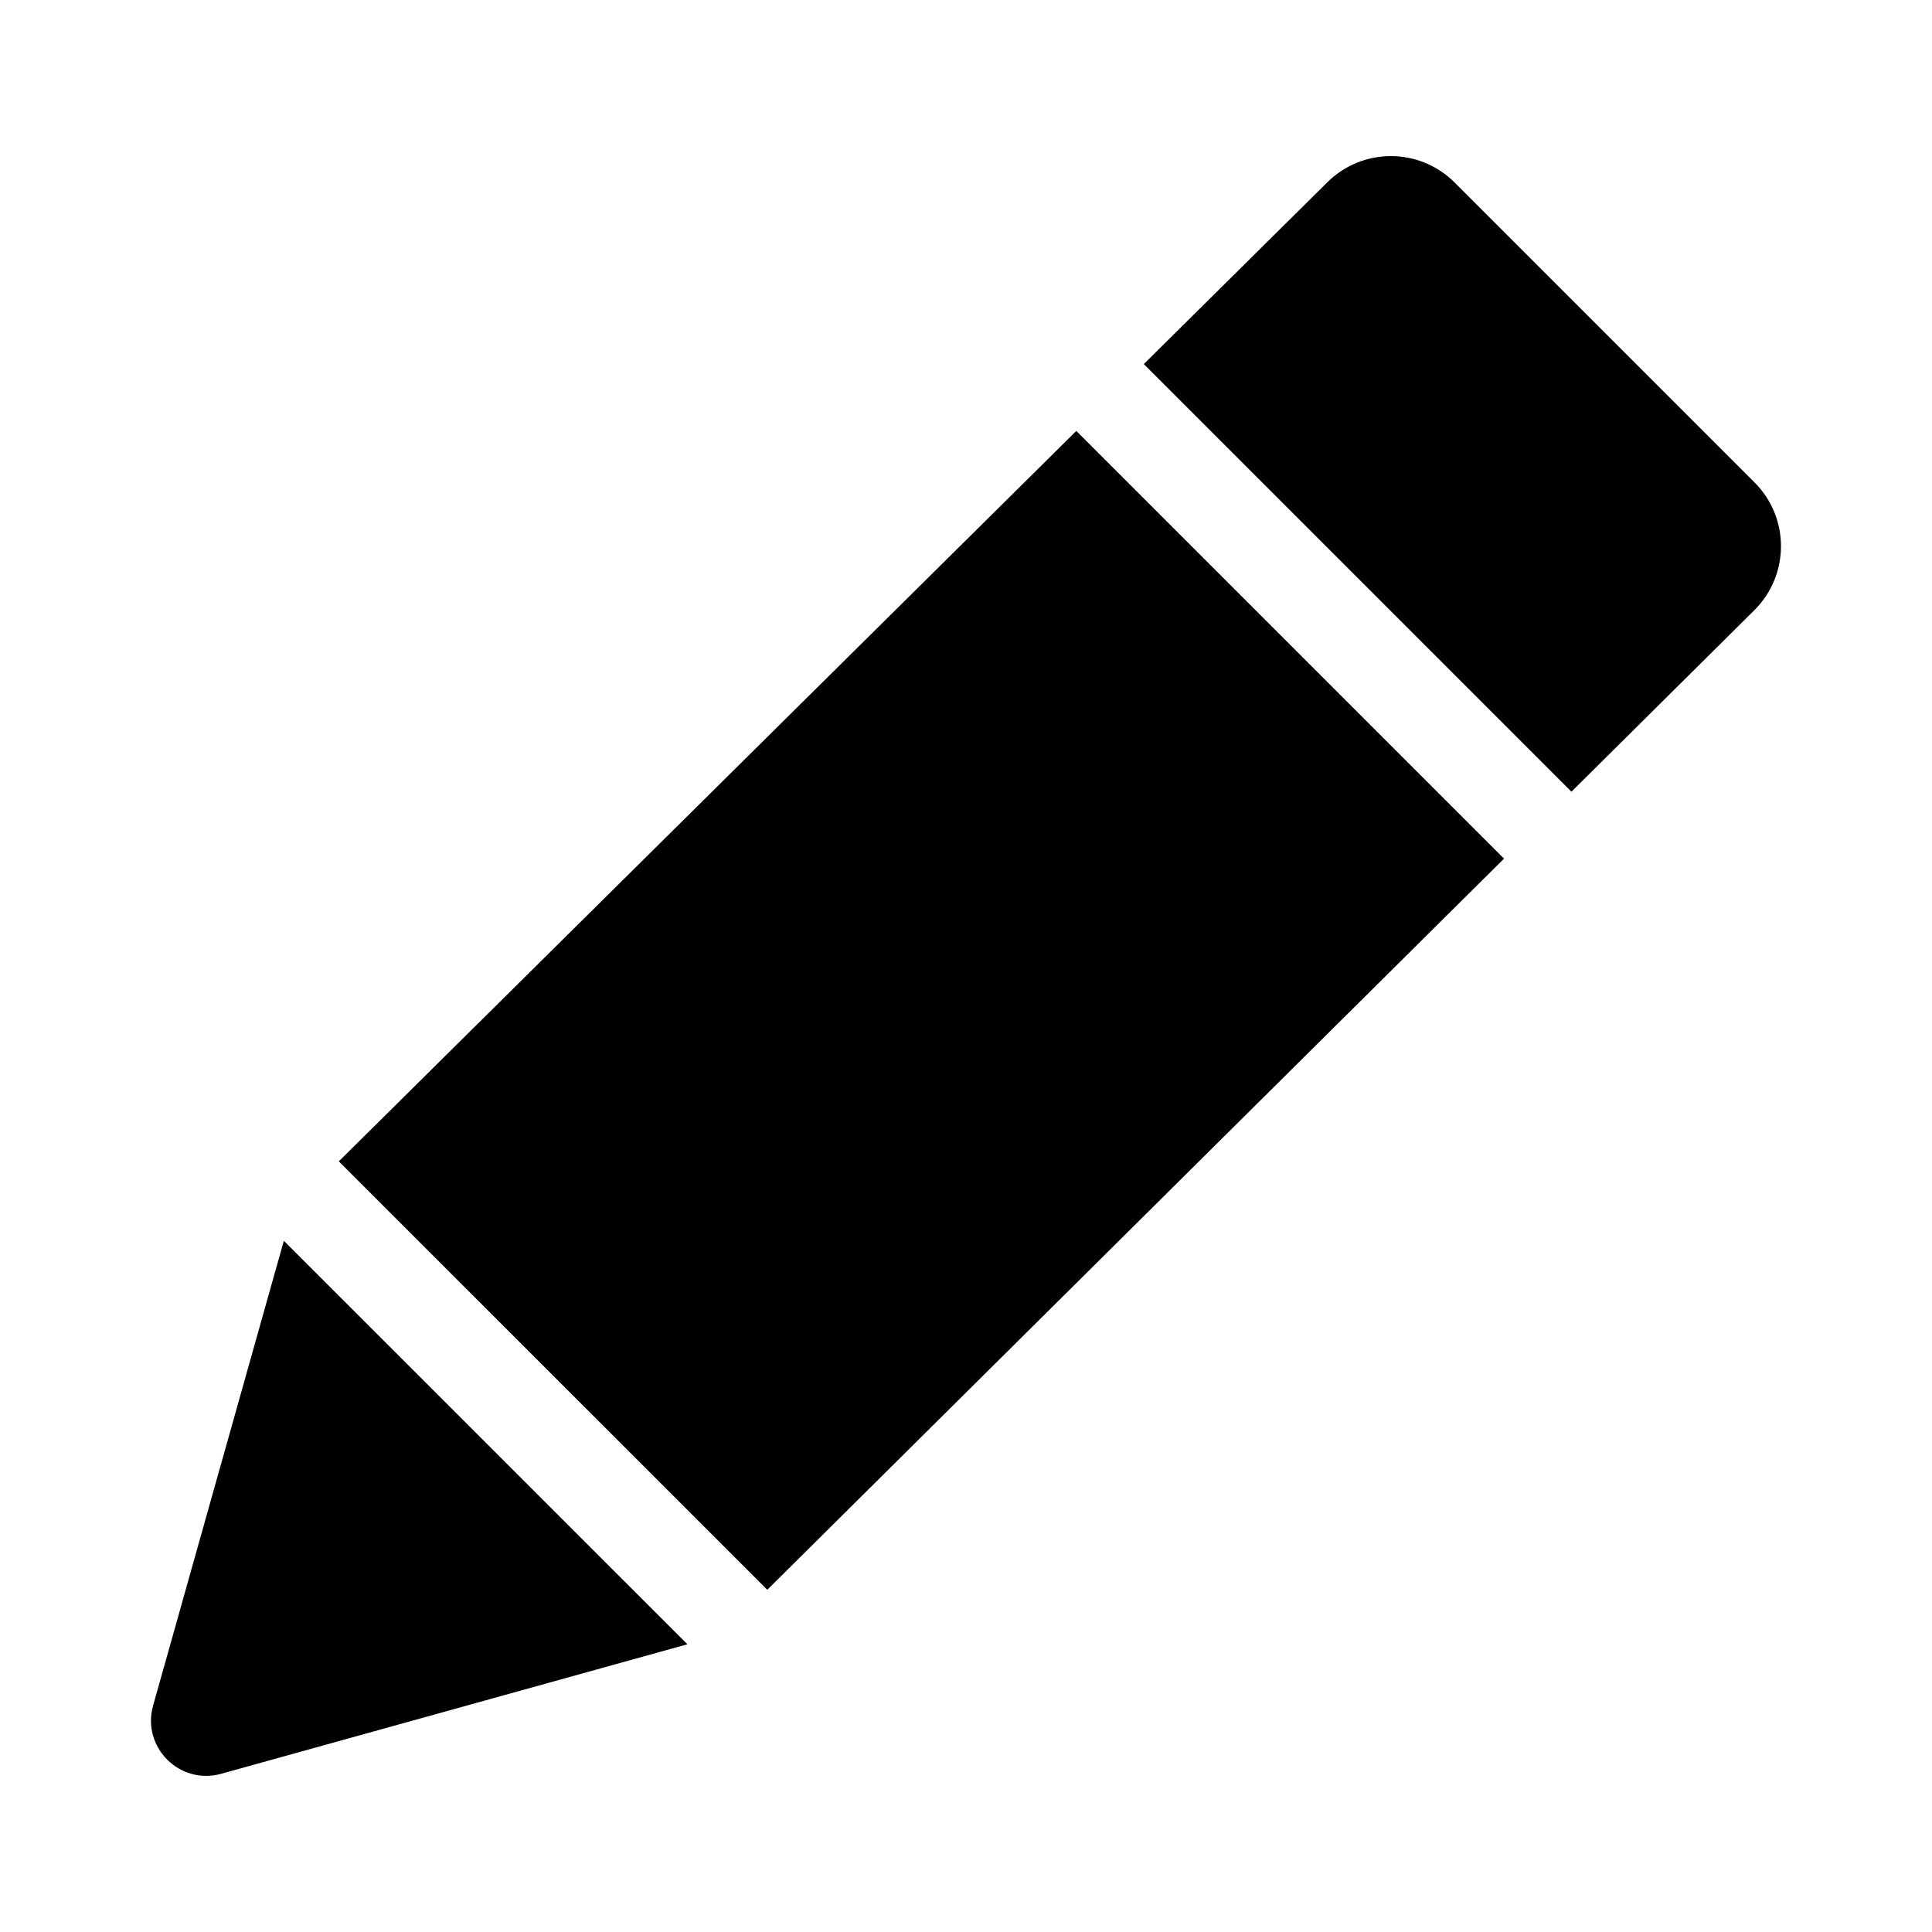
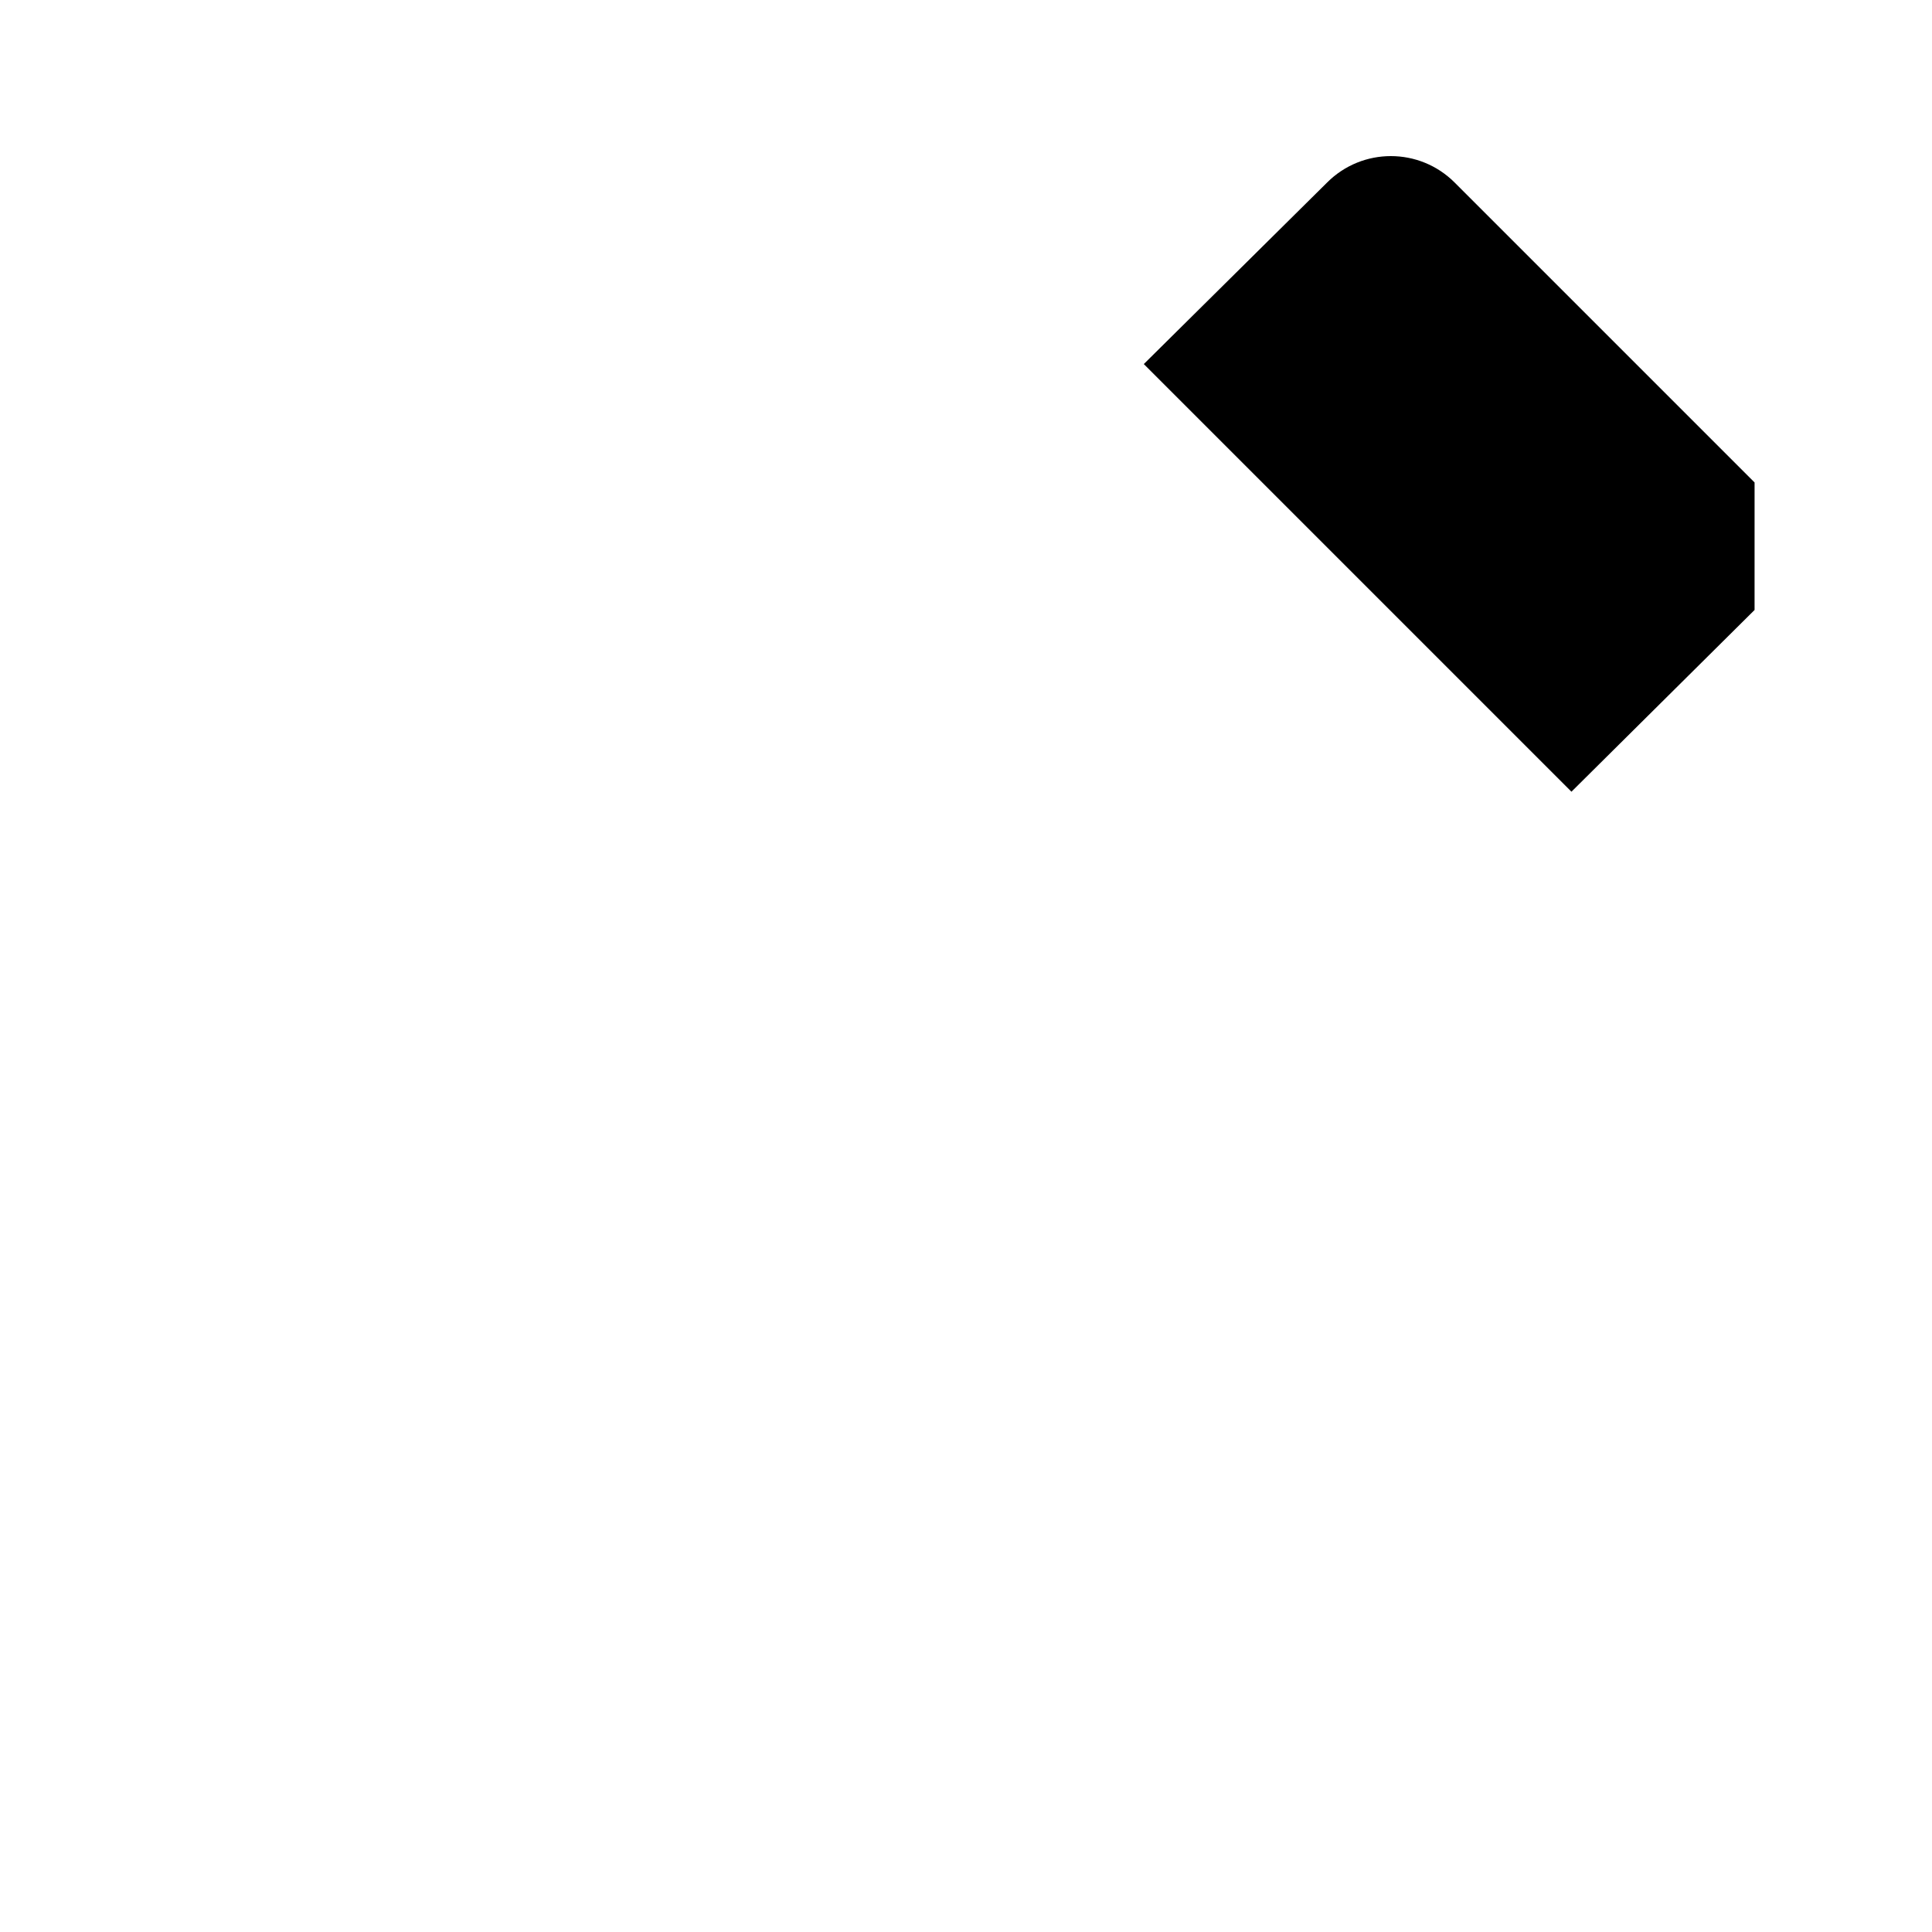
<svg xmlns="http://www.w3.org/2000/svg" fill="#000000" width="800px" height="800px" version="1.1" viewBox="144 144 512 512">
  <g>
-     <path d="m429.23 258.2-195.44 193.57 113.55 113.54 195.24-193.76z" />
-     <path d="m219.22 472.82-34.648 123.18c-3.09 10.988 7.019 21.129 18.016 18.078l123.58-34.328z" />
-     <path d="m608.98 271.86-79.492-79.492c-9.332-9.332-24.461-9.332-33.789 0l-48.578 48.113 113.33 113.33 48.527-48.16c9.336-9.332 9.336-24.465 0-33.793z" />
+     <path d="m608.98 271.86-79.492-79.492c-9.332-9.332-24.461-9.332-33.789 0l-48.578 48.113 113.33 113.33 48.527-48.16z" />
  </g>
</svg>